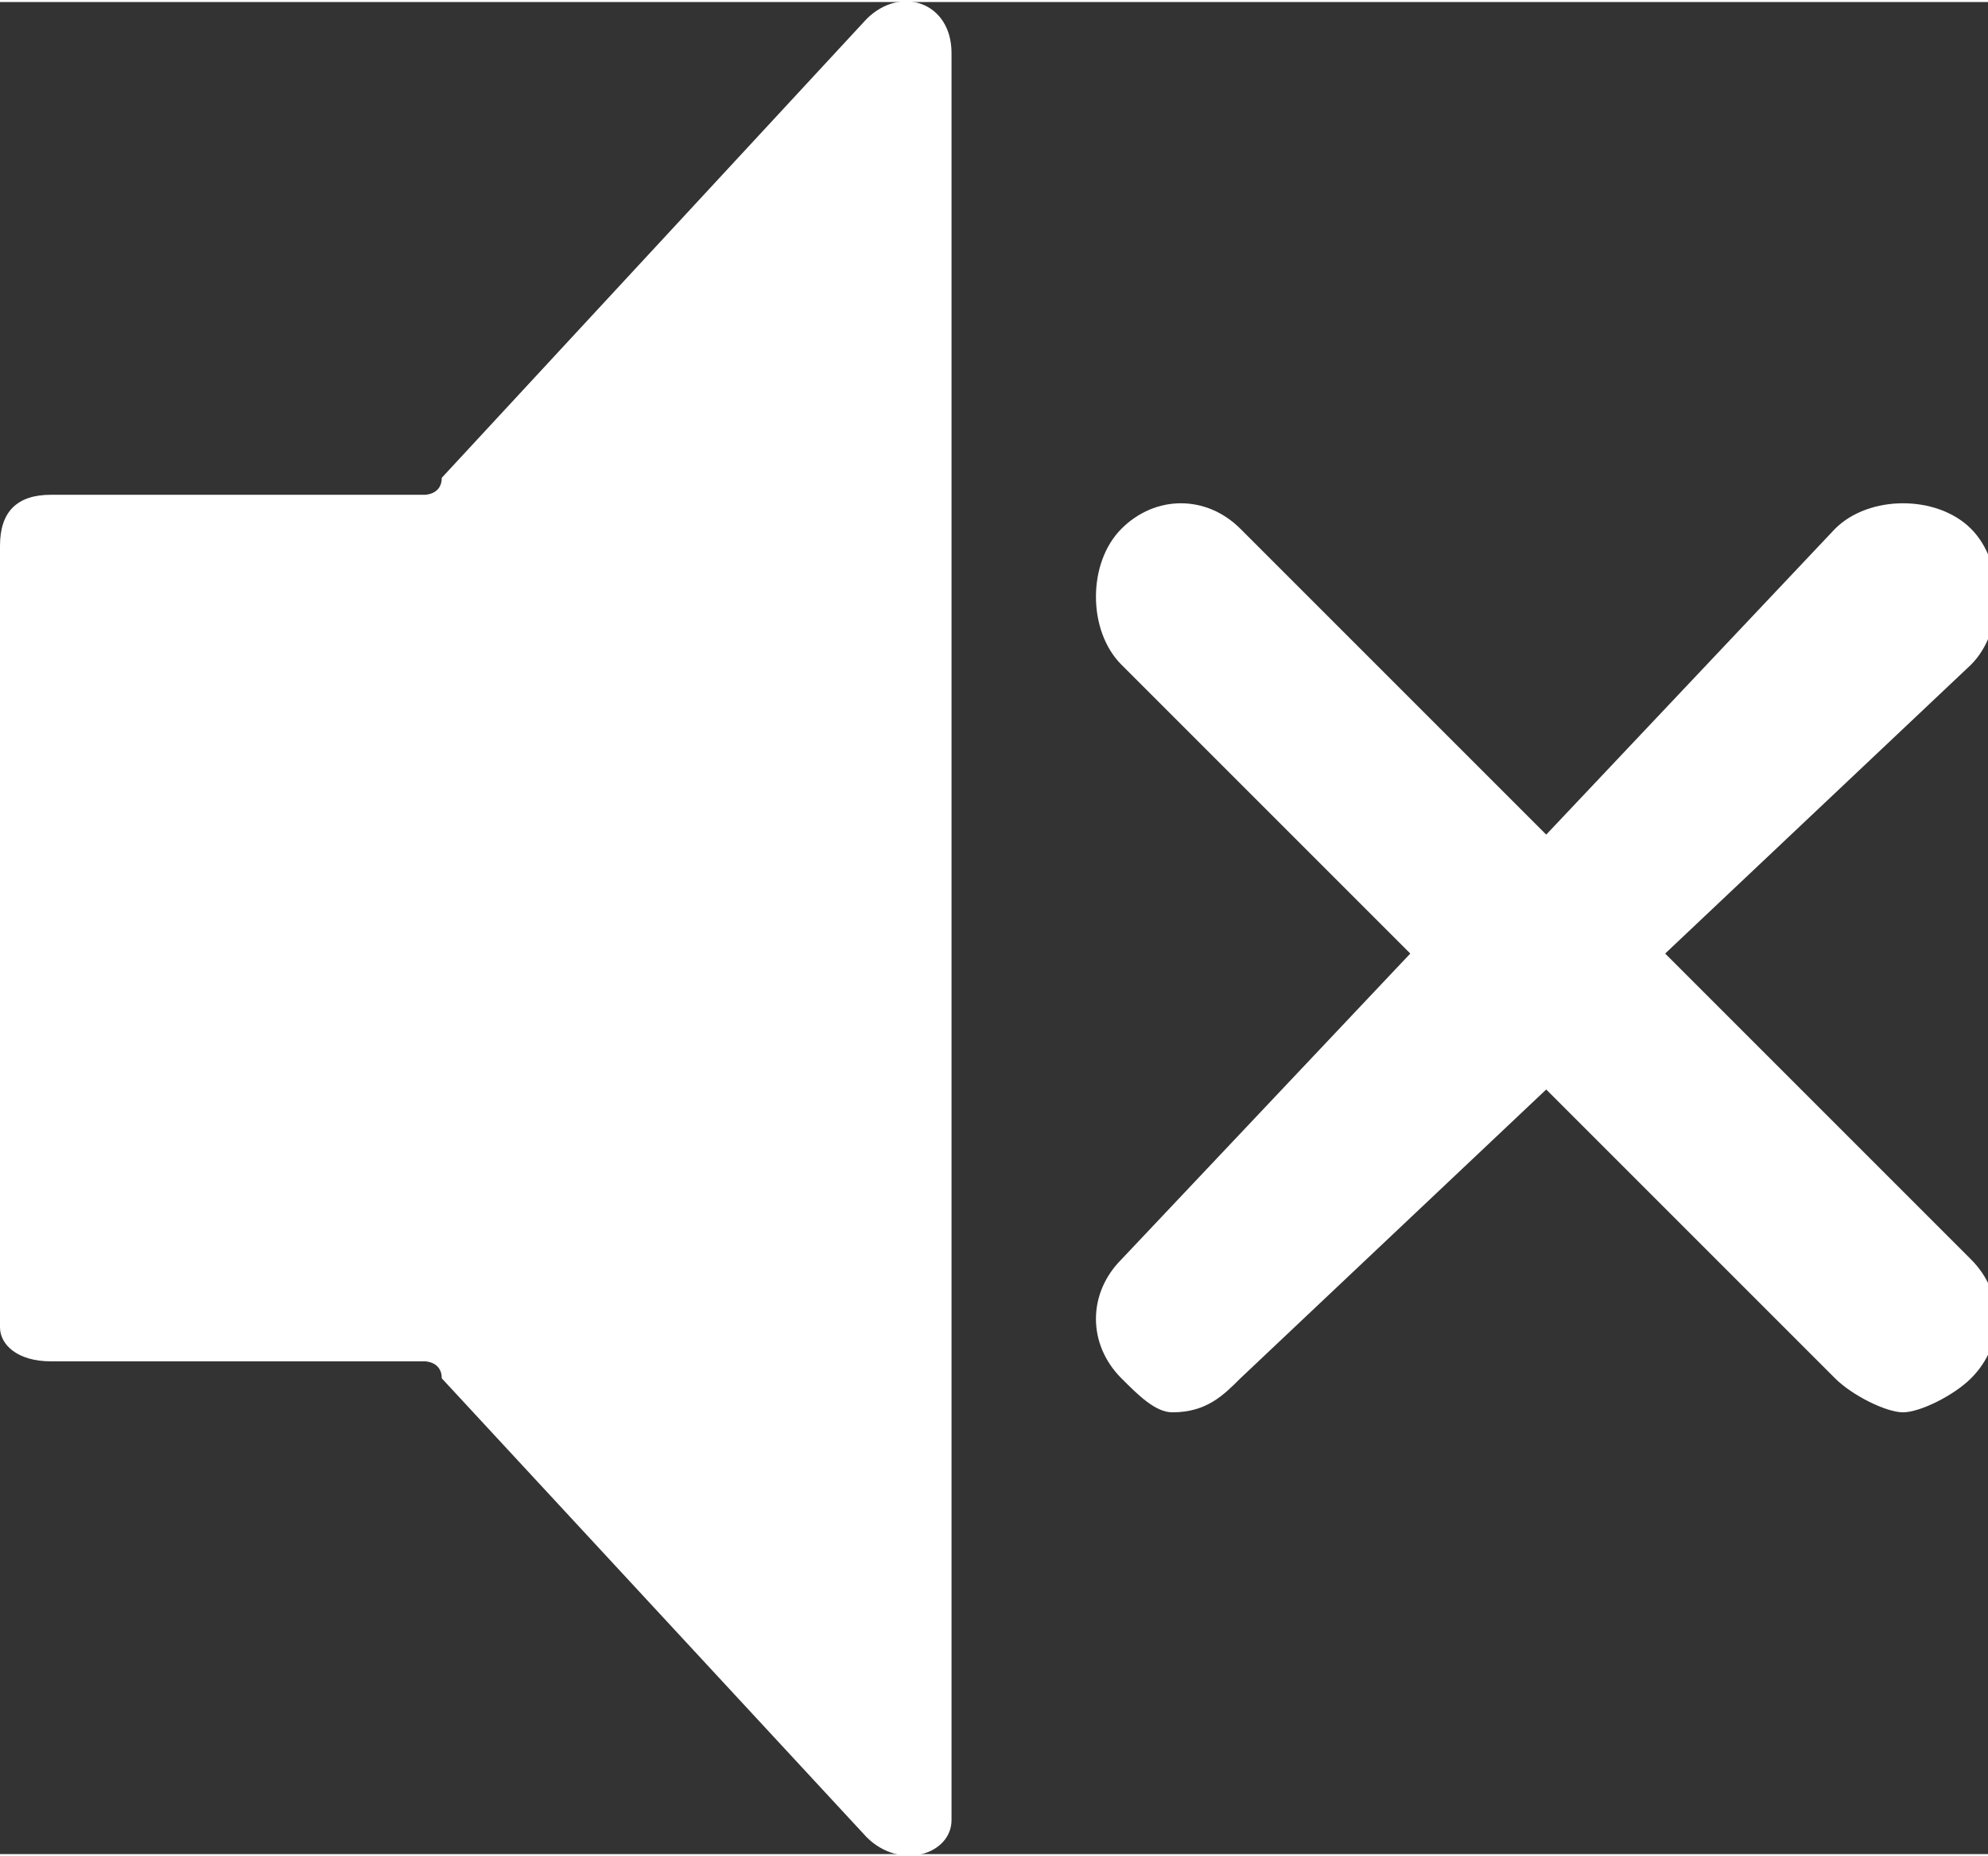
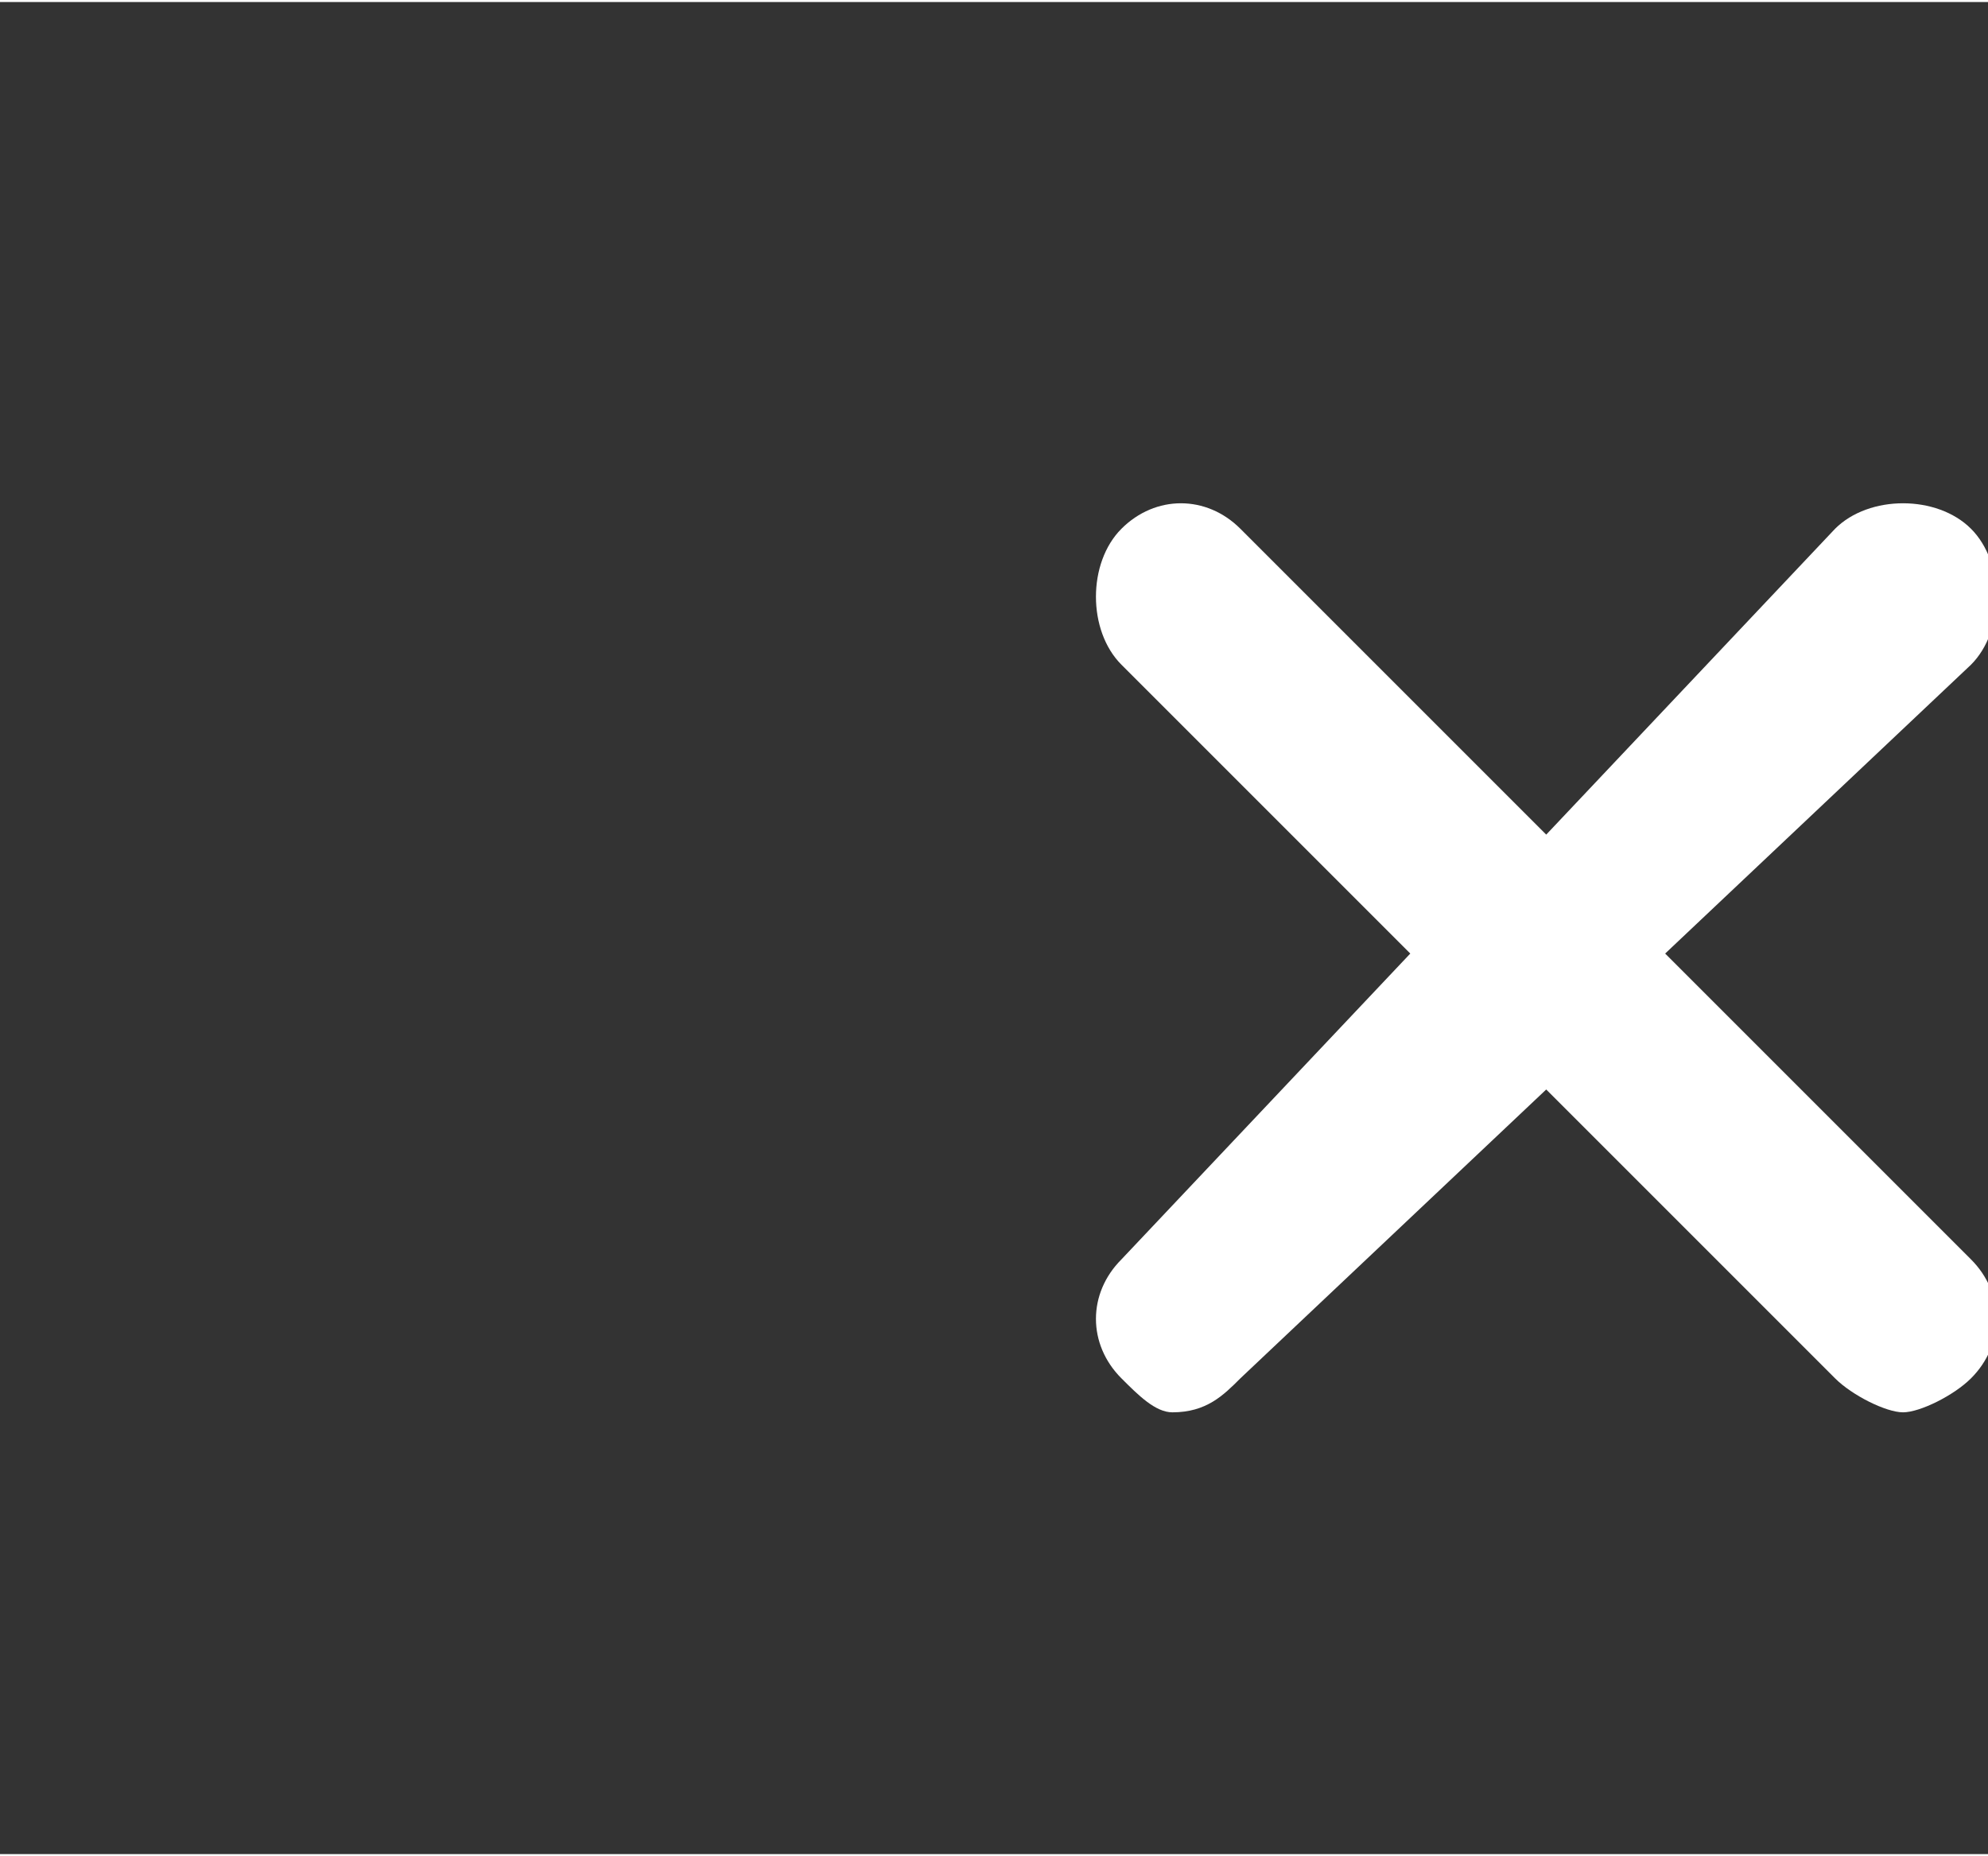
<svg xmlns="http://www.w3.org/2000/svg" xml:space="preserve" width="603px" height="563px" version="1.1" style="shape-rendering:geometricPrecision; text-rendering:geometricPrecision; image-rendering:optimizeQuality; fill-rule:evenodd; clip-rule:evenodd" viewBox="0 0 117 109">
  <rect x="0" y="0" width="117" height="109" fill="#333333" stroke="none" />
  <defs>
    <style type="text/css">
   
    .fil0 {fill:white;fill-rule:nonzero}
   
  </style>
  </defs>
  <g id="Ebene_x0020_1">
-     <path class="fil0" d="M51 1l-25 27c0,1 -1,1 -1,1l-22 0c-2,0 -3,1 -3,3l0 46c0,1 1,2 3,2l22 0c0,0 1,0 1,1l25 27c2,2 5,1 5,-1l0 -104c0,-3 -3,-4 -5,-2z" />
    <path class="fil0" d="M98 56l18 -17c2,-2 2,-6 0,-8 -2,-2 -6,-2 -8,0l-17 18 -18 -18c-2,-2 -5,-2 -7,0 -2,2 -2,6 0,8l17 17 -17 18c-2,2 -2,5 0,7 1,1 2,2 3,2 2,0 3,-1 4,-2l18 -17 17 17c1,1 3,2 4,2 1,0 3,-1 4,-2 2,-2 2,-5 0,-7l-18 -18z" />
  </g>
</svg>